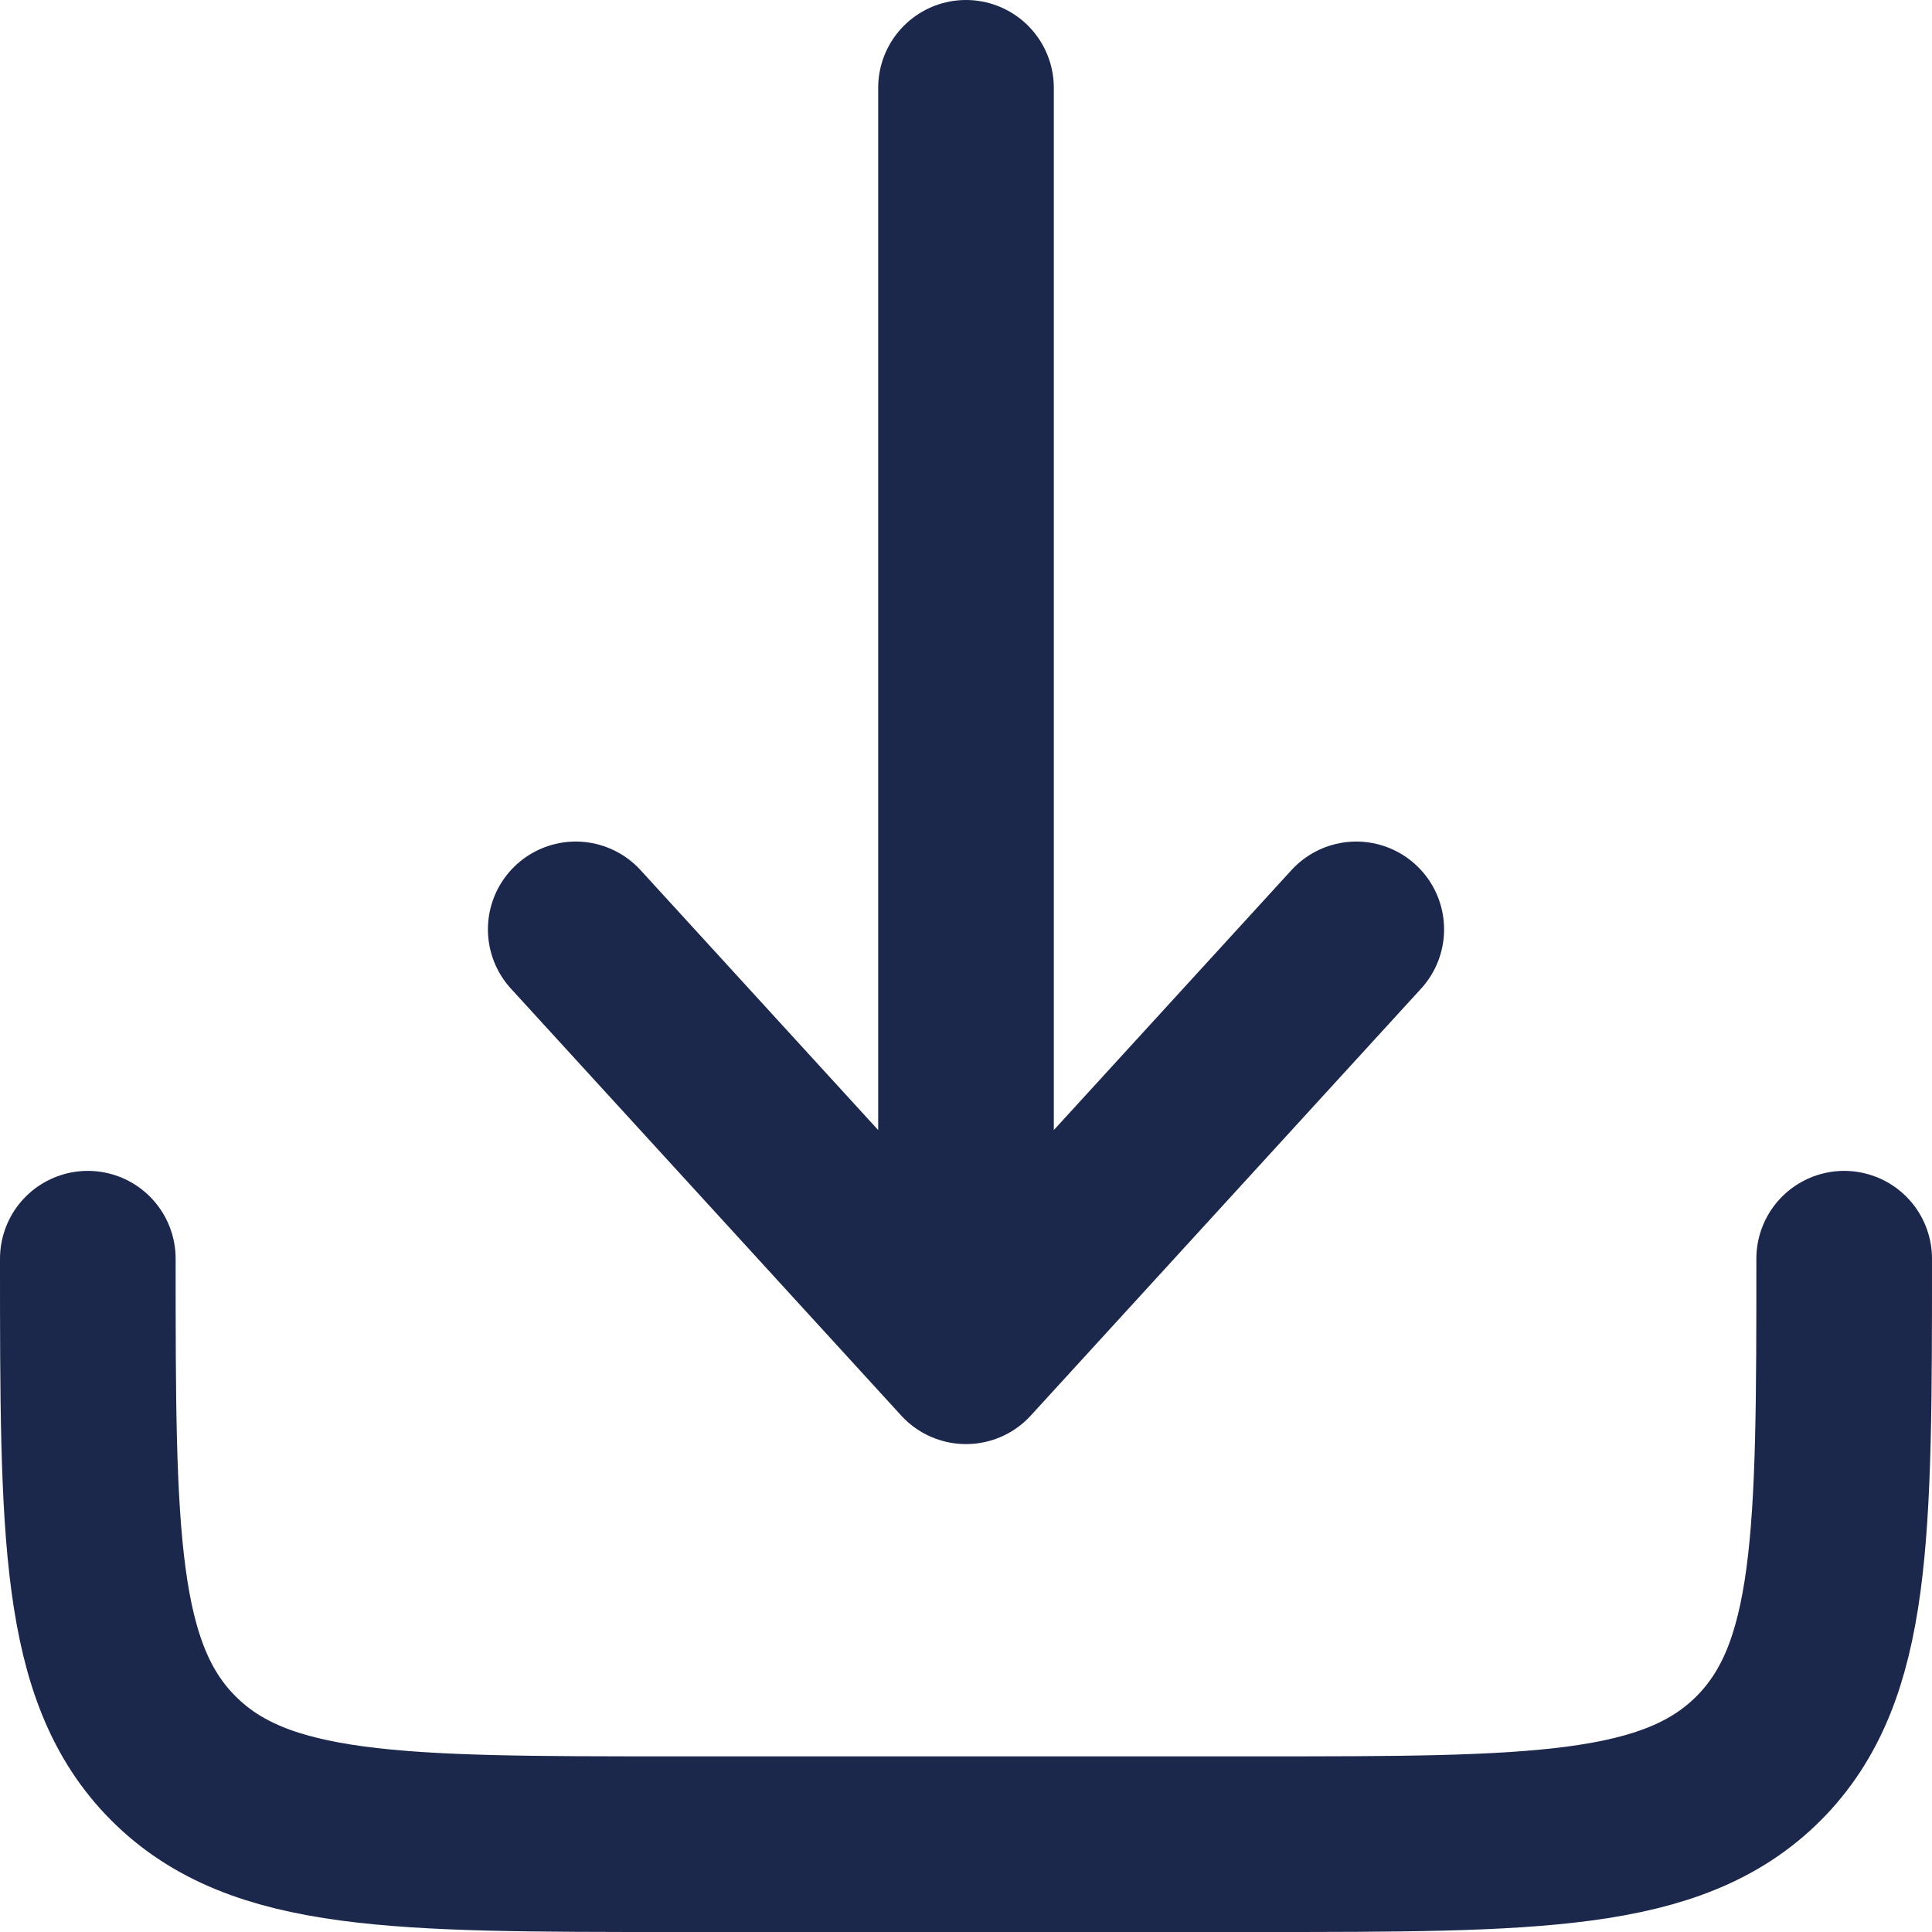
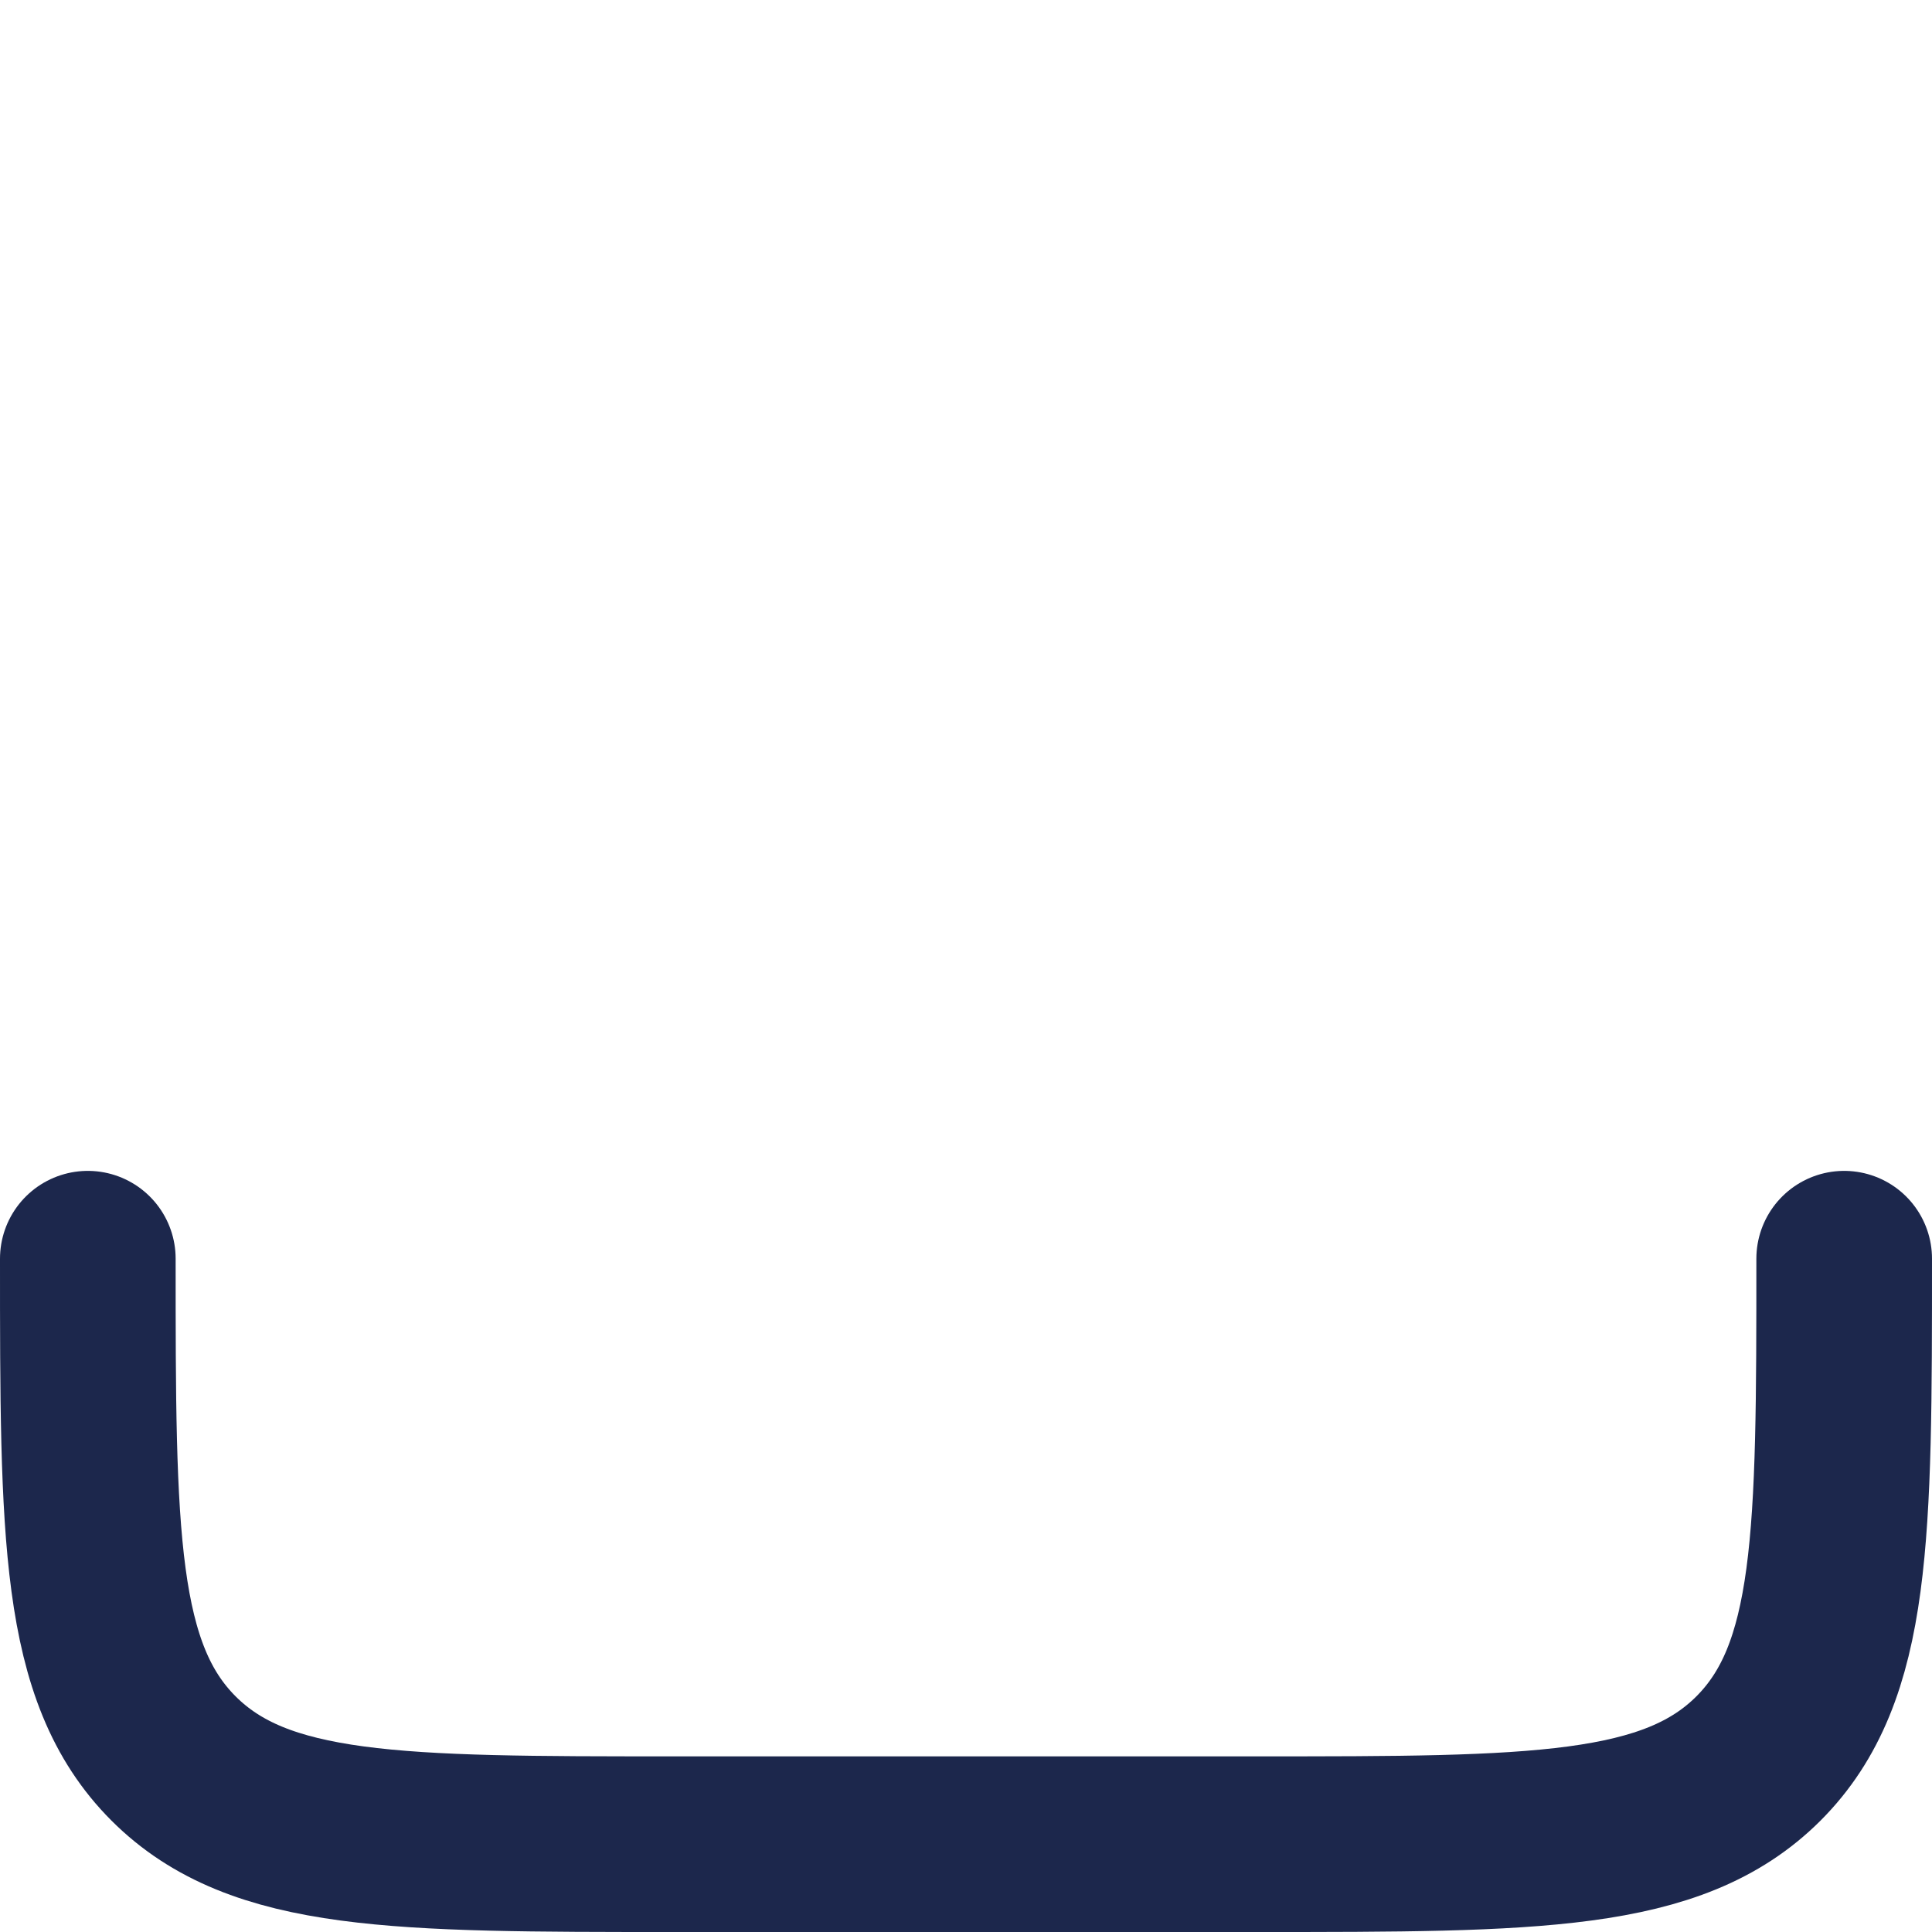
<svg xmlns="http://www.w3.org/2000/svg" width="22px" height="22px" viewBox="0 0 22 22" version="1.1">
  <title>download-minimalistic-svgrepo-com</title>
  <defs>
    <filter id="filter-1">
      <feColorMatrix in="SourceGraphic" type="matrix" values="0 0 0 0 1 0 0 0 0 1 0 0 0 0 1 0 0 0 1 0" />
    </filter>
  </defs>
  <g id="Page-1" stroke="none" stroke-width="1" fill="none" fill-rule="evenodd" stroke-linecap="round" stroke-linejoin="round">
    <g filter="url(#filter-1)" id="download-minimalistic-svgrepo-com">
      <g transform="translate(1, 1)">
        <path d="M0,13.333 C0,16.476 0,18.047 0.976,19.024 C1.953,20 3.524,20 6.667,20 L13.333,20 C16.476,20 18.047,20 19.024,19.024 C20,18.047 20,16.476 20,13.333" id="Path" stroke="#1C274C" stroke-width="2" />
-         <path d="M10,0 L10,14.444 M10,14.444 L14.444,9.583 M10,14.444 L5.556,9.583" id="Shape" stroke="#1C274C" stroke-width="2" />
      </g>
    </g>
  </g>
</svg>